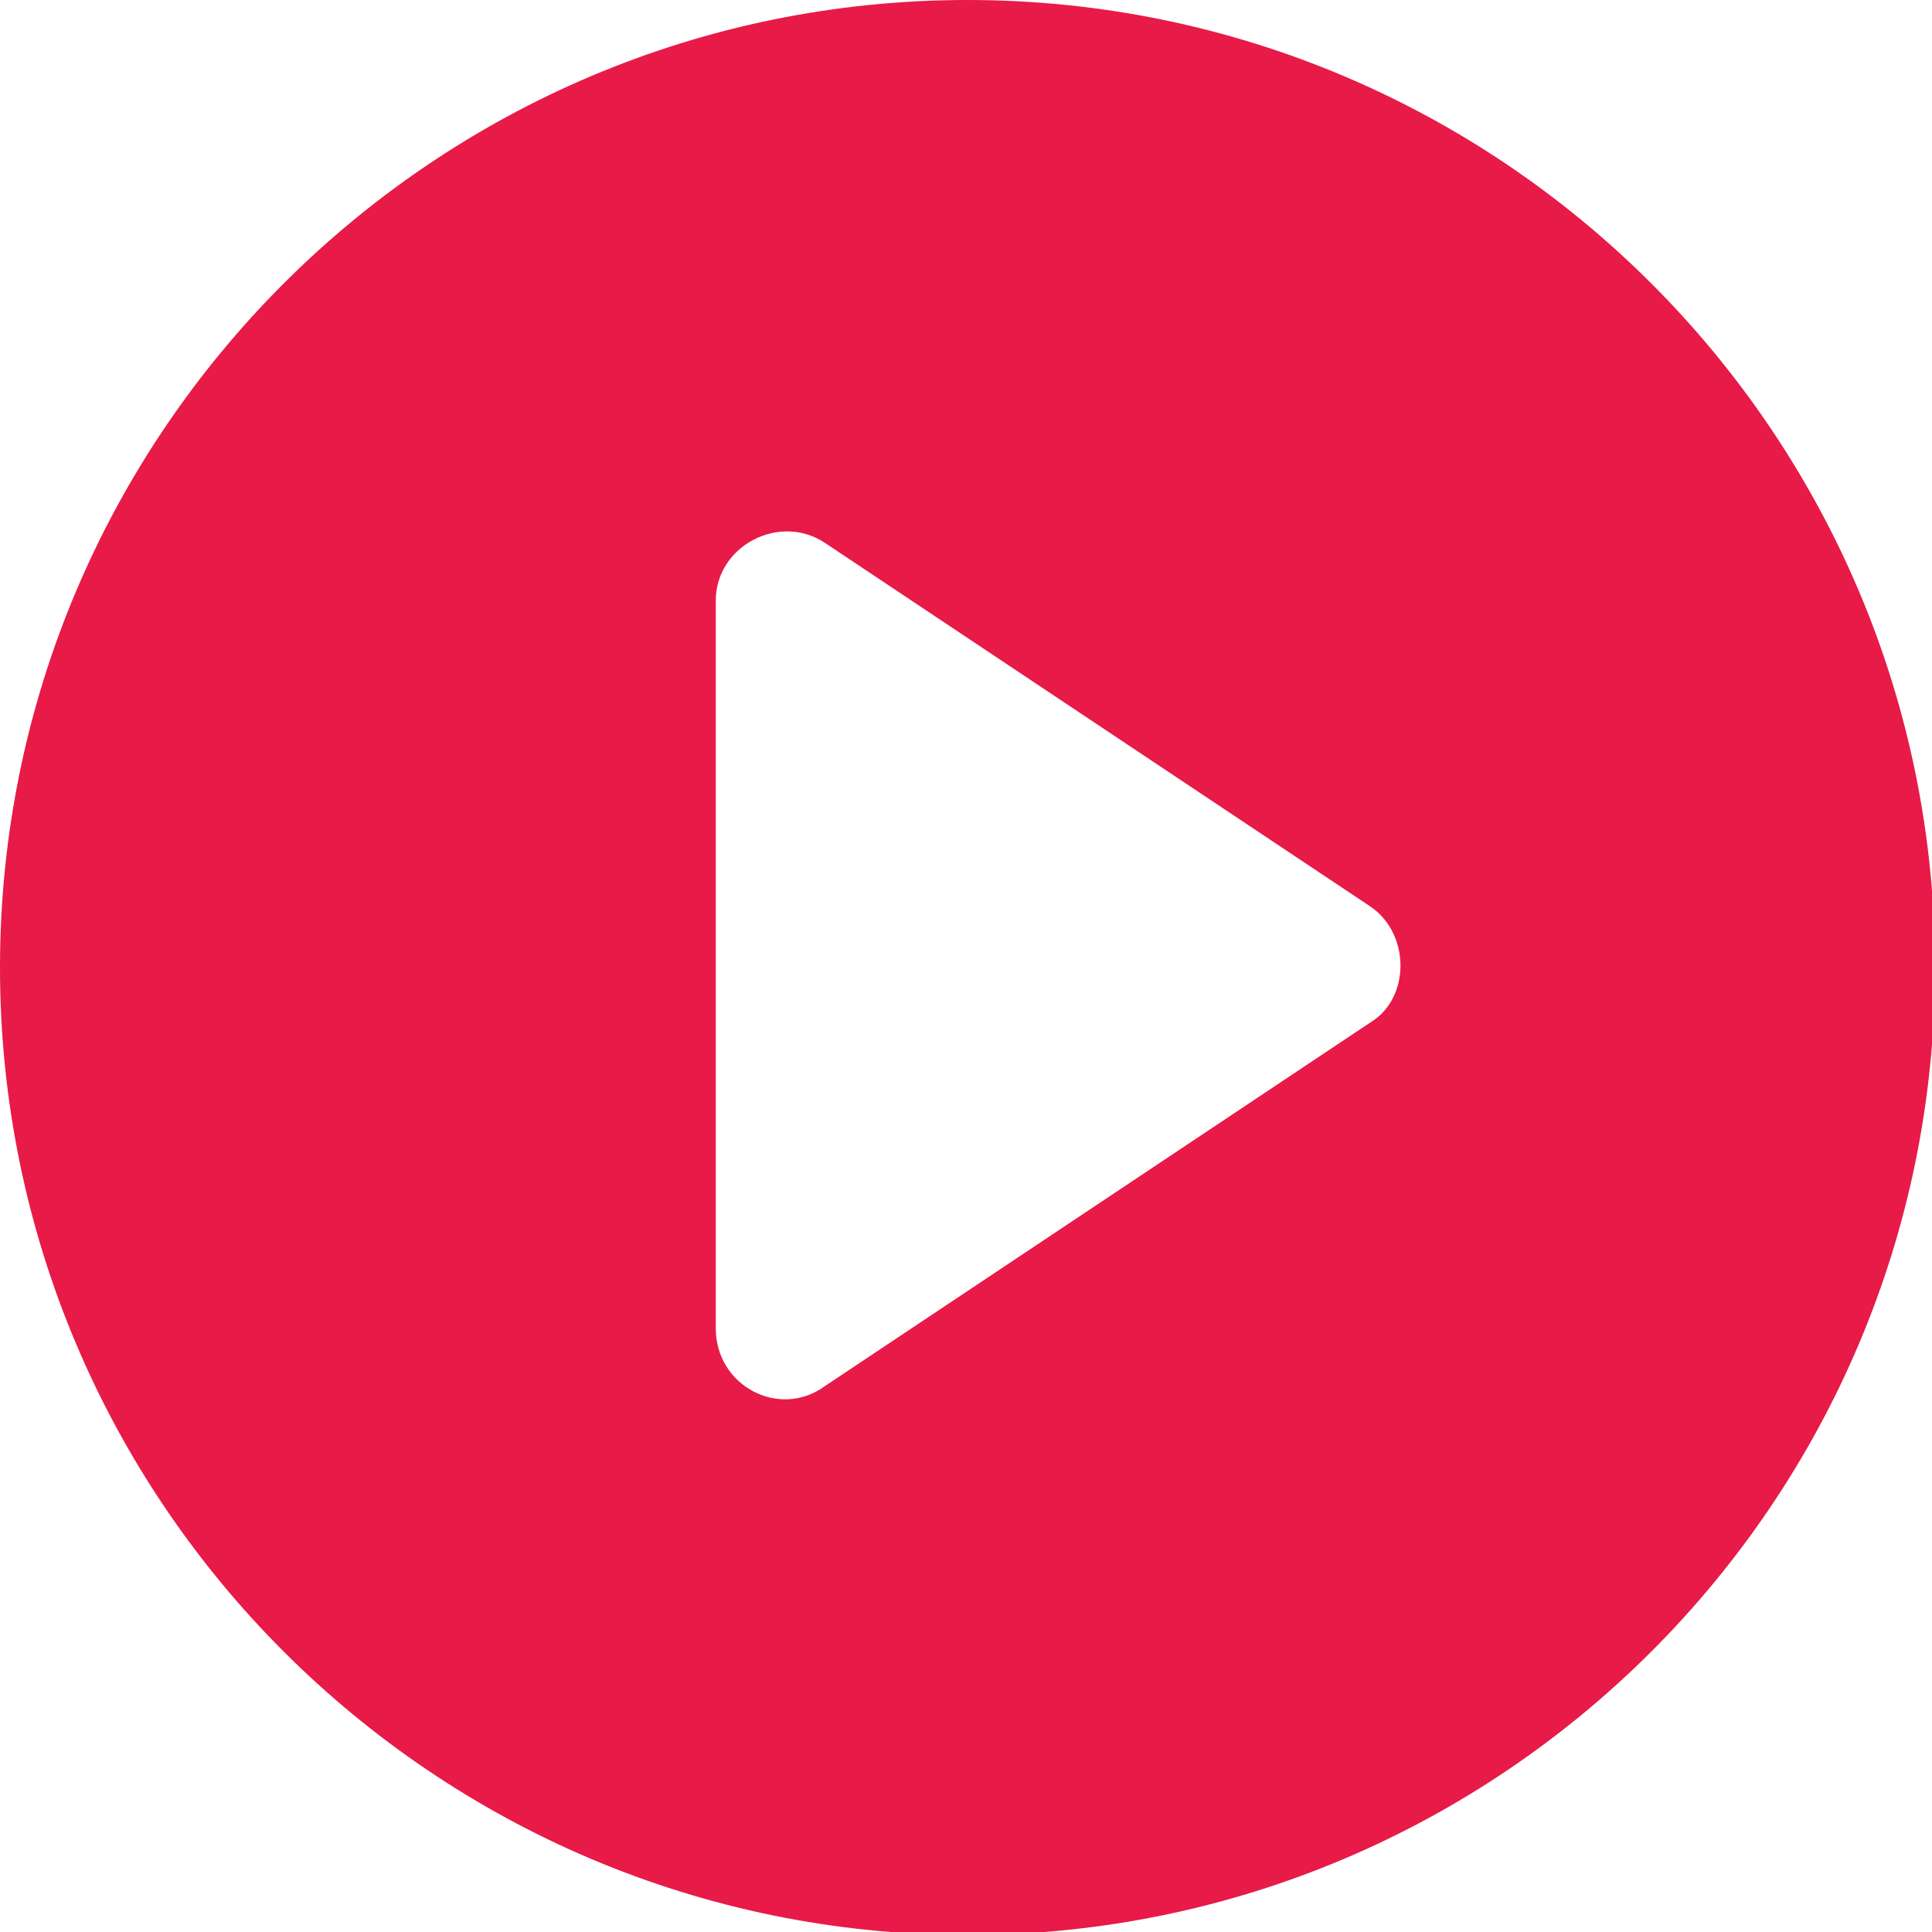
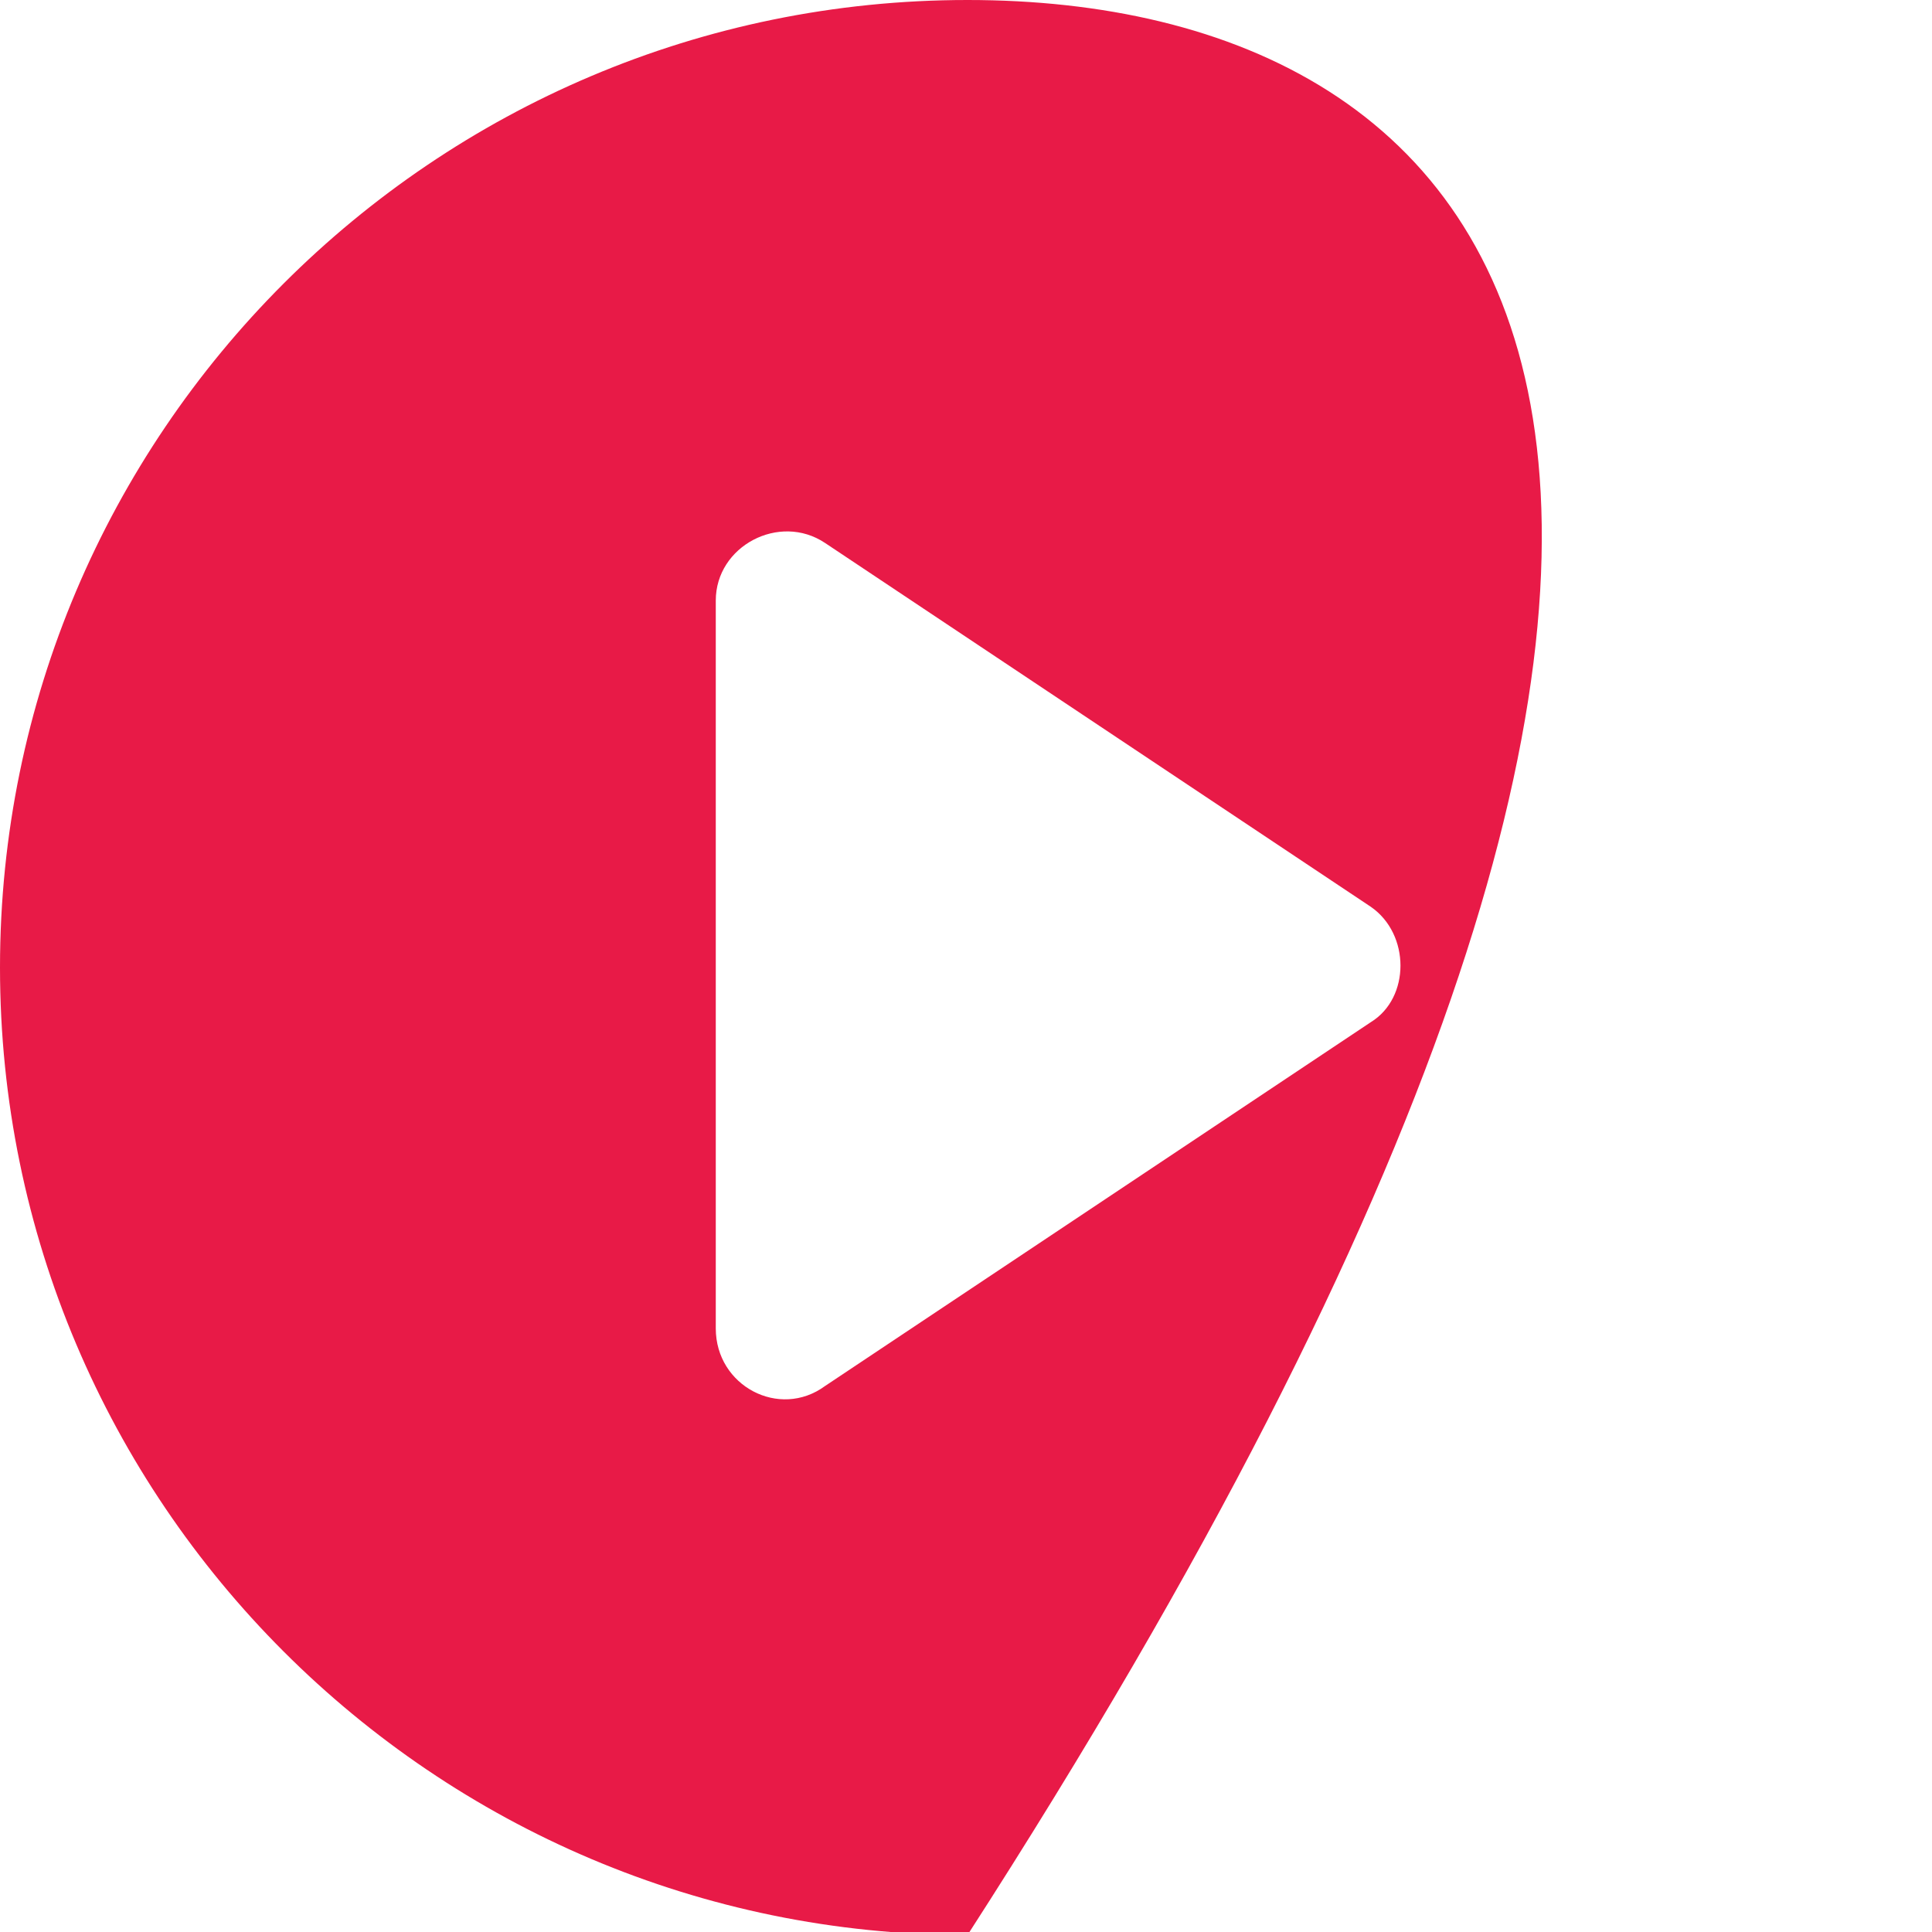
<svg xmlns="http://www.w3.org/2000/svg" version="1.1" id="Camada_1" x="0px" y="0px" viewBox="0 0 63.7 63.7" style="enable-background:new 0 0 63.7 63.7;" xml:space="preserve">
  <style type="text/css"> .st0{fill:#E81A47;} </style>
-   <path class="st0" d="M31.9,0C14.3,0,0,14.3,0,31.9c0,17.6,14.3,31.9,31.9,31.9c17.6,0,31.9-14.3,31.9-31.9C63.8,14.3,49.5,0,31.9,0z M45.2,33.7l-18,12c-1.5,1.1-3.6,0-3.6-1.9v-24c0-1.8,2.1-2.9,3.6-1.9l18,12C46.5,30.8,46.5,32.9,45.2,33.7z" />
+   <path class="st0" d="M31.9,0C14.3,0,0,14.3,0,31.9c0,17.6,14.3,31.9,31.9,31.9C63.8,14.3,49.5,0,31.9,0z M45.2,33.7l-18,12c-1.5,1.1-3.6,0-3.6-1.9v-24c0-1.8,2.1-2.9,3.6-1.9l18,12C46.5,30.8,46.5,32.9,45.2,33.7z" />
</svg>